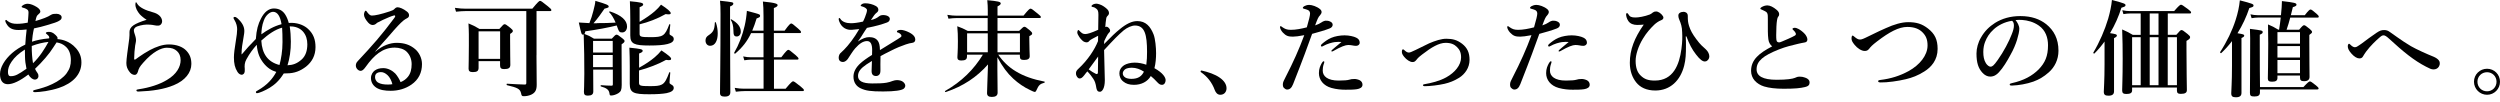
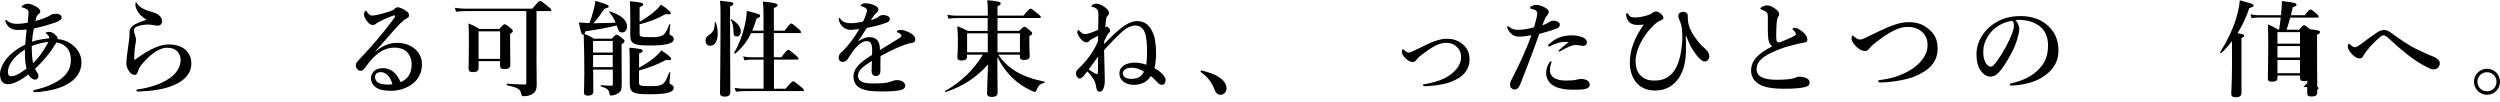
<svg xmlns="http://www.w3.org/2000/svg" version="1.1" id="レイヤー_1" x="0px" y="0px" viewBox="0 0 440 18" style="enable-background:new 0 0 440 18;" xml:space="preserve">
  <g>
    <path d="M11.66,7.25c0.44,0.18,1.1,0.53,1.73,1.25c0.64,0.75,0.94,1.51,0.94,2.5c0,2.08-1.49,3.64-3.95,4.47   C8.79,16,7.08,16.2,6.2,16.22c-0.24,0-0.37-0.04-0.37-0.17c0-0.15,0.11-0.18,0.29-0.22c1.09-0.26,2.17-0.59,3.11-1.05   c1.05-0.5,1.93-1.12,2.5-1.89c0.57-0.79,0.74-1.47,0.74-2.3c0-0.96-0.26-1.8-0.85-2.34c-0.46-0.44-0.97-0.68-1.66-0.79   c-0.15,0.22-0.29,0.42-0.59,0.9c-0.68,1.1-1.93,2.54-3.2,3.75c0.18,0.42,0.33,0.57,0.42,0.72c0.13,0.18,0.18,0.33,0.18,0.57   c0,0.28-0.22,0.61-0.66,0.61c-0.31,0-0.79-0.31-1.12-0.9c-1.47,1.12-2.7,1.71-3.62,1.71C0.44,14.82,0,14.11,0,13.04   c0-1.16,0.83-2.57,2.13-3.7c0.59-0.52,1.47-1.1,2.32-1.49C4.51,6.9,4.58,6.11,4.69,5.19C4.08,5.26,3.51,5.28,3.26,5.28   c-1.14,0-1.71-0.37-2.13-1.1c-0.07-0.11-0.2-0.37-0.2-0.52c0-0.07,0.05-0.15,0.13-0.15c0.11,0,0.13,0.07,0.24,0.17   C1.86,4.1,2.3,4.19,3.02,4.19c0.63,0,1.31-0.09,1.86-0.2c0.07-0.5,0.07-0.75,0.11-1.2C5,2.58,5.02,2.37,5.02,2.21   c0-0.42-0.15-0.5-0.48-0.68C4.41,1.45,4.21,1.4,4.06,1.36C3.9,1.32,3.81,1.27,3.81,1.18c0-0.11,0.13-0.18,0.24-0.26   c0.2-0.15,0.53-0.26,0.81-0.26c0.52,0,1.09,0.26,1.6,0.57C6.82,1.45,7.1,1.75,7.1,2.02c0,0.2-0.15,0.35-0.39,0.55   C6.51,2.74,6.4,2.87,6.24,3.7C7.45,3.35,8.41,3,8.98,2.61c0.28-0.18,0.64-0.18,0.97-0.18c0.48,0,0.9,0.26,0.9,0.61   s-0.18,0.46-0.51,0.66c-0.29,0.18-0.9,0.39-2.12,0.74C7.54,4.64,6.88,4.82,5.98,5c-0.2,0.86-0.31,1.73-0.35,2.34   C6.4,7.08,7.38,6.86,8.65,6.75c0.02-0.09,0.02-0.15,0-0.24C8.63,6.38,8.52,6.25,8.26,6.03C8.17,5.94,8.07,5.92,8.07,5.81   c0-0.09,0.15-0.2,0.5-0.2c0.35,0,0.72,0.06,1.23,0.57c0.24,0.24,0.33,0.37,0.33,0.52c0,0.05,0,0.13-0.02,0.18   C10.63,6.92,11.18,7.04,11.66,7.25z M4.4,9.99C4.38,9.6,4.38,9.09,4.38,8.72c-1.1,0.7-1.82,1.36-2.34,2.13   c-0.48,0.7-0.64,1.27-0.64,1.82c0,0.53,0.17,0.74,0.46,0.74c0.81,0,1.32-0.28,2.8-1.31C4.49,11.31,4.41,10.63,4.4,9.99z    M5.81,11.13c1.18-1.12,2.08-2.58,2.72-3.75C7.69,7.45,6.64,7.69,5.59,8.09C5.57,9.18,5.67,10.32,5.81,11.13z" />
    <path d="M29.73,7.82c1.34,0,2.43,0.42,3.07,1.1c0.59,0.63,0.88,1.32,0.88,2.34c0,1.51-1.1,2.91-3.09,3.73   c-1.71,0.72-3.77,1.03-6.16,1.12c-0.29,0.02-0.42-0.06-0.42-0.2c0-0.13,0.13-0.17,0.39-0.2c1.91-0.28,3.68-0.85,4.98-1.64   c1.73-1.01,2.41-2.34,2.41-3.48c0-0.72-0.24-1.23-0.64-1.6c-0.44-0.39-0.9-0.59-1.8-0.59c-0.96,0-2.45,0.7-4.12,2.61   c-0.63,0.7-0.81,1.01-0.97,1.64c-0.11,0.39-0.37,0.53-0.53,0.53c-0.4,0-0.74-0.2-1.07-0.72c-0.24-0.37-0.42-0.75-0.42-1.38   c0-0.68,0.28-2.58,0.42-3.62c0.07-0.5,0.13-0.9,0.13-1.27c0-0.13,0-0.35,0-0.57c0-0.42,0.22-0.85,0.72-1.18   c0.46-0.31,1.23-0.63,2.3-0.96c-0.39-0.22-0.99-0.72-1.21-0.97c-0.42-0.5-0.77-1.1-0.77-1.73c0-0.26,0.04-0.37,0.11-0.37   c0.09,0,0.13,0.09,0.22,0.26c0.39,0.64,1.42,1.14,2.81,1.51c0.83,0.22,1.49,0.75,1.56,1.47c0.04,0.4-0.22,0.86-0.7,0.86   c-0.22,0-0.35,0-0.63-0.06c-0.33-0.07-0.53-0.09-0.79-0.11c-0.75-0.07-1.49,0.04-2.28,0.31c-0.42,0.15-0.57,0.5-0.57,0.64   c0,0.17,0.02,0.28,0.07,0.46c0.09,0.29,0.31,0.85,0.31,1.31c0,0.31-0.11,0.68-0.15,0.96c-0.09,0.68-0.17,1.42-0.18,2.34   c0,0.17,0.13,0.17,0.31,0.04c0.15-0.11,0.39-0.28,0.51-0.37c0.48-0.35,1.31-0.88,1.97-1.23C27.48,8.24,28.61,7.82,29.73,7.82z" />
-     <path d="M42.57,9.55c0.75-0.9,1.49-1.71,2.46-2.69c0.11-1.62,0.4-2.63,0.9-3.59c0.59-1.16,1.36-1.78,2.28-1.78   c1.07,0,1.67,0.55,2.02,1.12c0.26,0.42,0.46,0.92,0.59,1.43c0.2-0.02,0.35-0.02,0.55-0.02c1.29,0.04,2.26,0.52,2.85,1.07   c0.94,0.86,1.31,1.88,1.31,3.2c0,1.49-0.63,2.61-1.67,3.44c-1.01,0.77-2.04,1.18-3.37,1.18c-0.15,0-0.33,0.02-0.55,0.02   c-0.83,1.34-1.67,2.02-2.48,2.52c-0.81,0.5-1.93,0.96-2.24,0.96c-0.07,0-0.18-0.05-0.18-0.2c0-0.11,0.07-0.17,0.35-0.31   c1.62-0.92,2.59-2.02,3.24-3.24c-0.79-0.24-1.58-0.66-2.37-1.71c-0.46-0.59-0.96-1.58-1.07-3.07c-0.7,0.79-1.23,1.49-1.82,2.56   c-0.33,0.59-0.35,1.12-0.29,1.71c0.02,0.28,0,0.55-0.11,0.75c-0.06,0.11-0.28,0.26-0.4,0.26c-0.26,0-0.55-0.15-0.77-0.5   c-0.46-0.72-0.63-1.47-0.63-2.56c0-0.64,0.13-1.64,0.33-2.85c0.17-0.96,0.24-1.66,0.24-2.1s-0.09-1.01-0.53-1.73   c-0.06-0.09-0.11-0.17-0.11-0.26c0-0.15,0.09-0.18,0.18-0.18c0.2,0,0.31,0.06,0.52,0.24c0.85,0.77,1.16,1.45,1.2,2.1   c0.02,0.37-0.04,0.72-0.18,1.53c-0.15,0.86-0.29,1.56-0.31,2.7H42.57z M48.06,2.08c-0.55,0-1.29,0.59-1.62,1.51   c-0.35,0.88-0.42,1.77-0.44,2.45c1.03-0.75,2.24-1.45,3.55-1.78C49.32,2.85,48.83,2.08,48.06,2.08z M45.99,7.14   c0.13,2.34,1.14,3.77,3.2,4.3c0.29-1.1,0.53-2.46,0.53-4.03c0-0.94-0.02-1.95-0.07-2.54C48.4,5.21,47.25,6.01,45.99,7.14z    M53.06,10.5c0.72-0.63,1.03-1.58,1.03-2.7c0-0.85-0.22-1.62-0.75-2.23c-0.5-0.57-1.29-0.96-2.35-0.92   c0.15,0.99,0.18,1.62,0.2,2.67c0.02,1.51-0.22,3.02-0.59,4.17C51.57,11.44,52.25,11.2,53.06,10.5z" />
    <path d="M66.07,9.09c1.25-1.1,2.63-1.55,3.73-1.55c1.34,0,2.35,0.33,3.26,1.1c0.68,0.57,1.21,1.58,1.21,2.63   c0,1.51-0.59,2.74-1.86,3.62c-1.03,0.72-2.3,1.09-3.64,1.09c-1.01,0-1.89-0.13-2.54-0.55c-0.64-0.42-0.94-1.03-0.94-1.69   c0-0.66,0.37-1.1,0.64-1.31c0.39-0.28,0.83-0.44,1.53-0.44c0.85,0,1.62,0.46,2.1,0.94c0.33,0.35,0.79,1.1,0.94,1.53   c0.59-0.24,0.99-0.57,1.29-0.94c0.48-0.59,0.66-1.34,0.66-2.23c0-0.85-0.31-1.64-0.9-2.21c-0.48-0.46-1.29-0.7-2.08-0.7   c-2.13,0-3.66,1.36-5.08,3.35c-0.37,0.52-0.63,0.74-0.9,0.74c-0.18,0-0.37-0.07-0.53-0.22c-0.18-0.15-0.33-0.42-0.33-0.68   c0-0.22,0.02-0.5,0.35-0.83c2.63-2.81,4.1-4.47,6.38-7.52c0.13-0.18,0.2-0.28,0.2-0.37c0-0.09-0.09-0.17-0.22-0.13   c-0.48,0.13-1.1,0.39-1.93,0.77c-0.46,0.22-0.74,0.37-1.05,0.53C66.2,4.19,65.94,4.4,65.61,4.4c-0.28,0-0.55-0.13-0.83-0.44   c-0.46-0.53-0.72-1.01-0.72-1.4c0-0.28,0.17-0.68,0.29-0.68c0.11,0,0.18,0.13,0.33,0.33c0.31,0.4,0.53,0.53,0.77,0.53   c0.53,0,1.58-0.22,3.15-0.74c0.4-0.13,0.68-0.24,0.88-0.48c0.15-0.17,0.35-0.24,0.5-0.24c0.35,0,1.03,0.26,1.66,0.77   c0.22,0.18,0.35,0.37,0.35,0.64c0,0.26-0.13,0.39-0.29,0.48c-0.26,0.15-0.48,0.26-0.72,0.46c-0.52,0.44-1.2,1.14-2.52,2.69   C67.61,7.3,66.95,8,66.05,9.05L66.07,9.09z M68.2,13.22c-0.39-0.35-0.75-0.53-1.16-0.53c-0.37,0-0.68,0.11-0.85,0.31   c-0.17,0.22-0.18,0.4-0.18,0.59c0,0.28,0.13,0.7,0.53,0.94c0.44,0.26,1.01,0.35,1.73,0.35c0.29,0,0.61-0.02,0.79-0.06   C68.92,14.22,68.59,13.57,68.2,13.22z" />
    <path d="M94.42,9.71c0.02,3.61,0.04,4.67,0.04,5.19c0,0.96-0.26,1.43-0.99,1.77c-0.39,0.17-0.83,0.26-1.25,0.26   c-0.37,0-0.42-0.06-0.51-0.52c-0.18-0.75-0.57-0.97-2.48-1.42c-0.09-0.02-0.09-0.26,0-0.26c0.97,0.05,2.46,0.15,3.11,0.15   c0.24,0,0.29-0.07,0.29-0.31V1.95H81.97c-0.52,0-1.03,0.04-1.71,0.11l-0.2-0.68c0.77,0.11,1.34,0.15,1.93,0.15h11.7   c1.01-1.23,1.23-1.38,1.36-1.38c0.17,0,0.37,0.15,1.38,0.96c0.46,0.37,0.61,0.53,0.61,0.66c0,0.13-0.06,0.18-0.24,0.18h-2.37V9.71z    M84.23,10.78v1.14c0,0.57-0.26,0.77-1.01,0.77c-0.53,0-0.75-0.18-0.75-0.59c0-0.55,0.05-1.86,0.05-4.1c0-1.53,0.02-2.34-0.07-3.88   c0.92,0.39,1.07,0.46,1.93,0.97h3.51c0.63-0.72,0.77-0.83,0.92-0.83c0.18,0,0.33,0.11,1.03,0.66c0.31,0.26,0.42,0.39,0.42,0.53   c0,0.17-0.11,0.28-0.48,0.52v0.9c0,2.37,0.04,4.01,0.04,4.54c0,0.55-0.31,0.75-1.09,0.75c-0.53,0-0.72-0.17-0.72-0.7v-0.7H84.23z    M88.02,5.52h-3.79v4.84h3.79V5.52z" />
    <path d="M105.09,4.07c1.31,0,2.04-0.02,3.26-0.09c-0.33-0.79-0.74-1.45-1.12-1.82c-0.07-0.05,0.04-0.18,0.13-0.15   c1.99,0.66,3,1.56,3,2.65c0,0.61-0.35,1.05-0.85,1.05c-0.5,0-0.57-0.09-0.97-1.23c-1.34,0.35-3.61,0.77-5.52,1.03   c-0.04,0.22-0.09,0.39-0.18,0.46c0.77,0.29,0.94,0.37,1.69,0.83h3.15c0.53-0.59,0.68-0.7,0.83-0.7c0.18,0,0.35,0.11,1.01,0.63   c0.29,0.22,0.4,0.35,0.4,0.5c0,0.17-0.09,0.28-0.52,0.57v1.18c0,4.98,0.02,5.32,0.02,5.96c0,0.88-0.15,1.18-0.57,1.45   c-0.37,0.24-0.9,0.42-1.27,0.42c-0.24,0-0.28-0.04-0.33-0.46c-0.11-0.57-0.51-0.86-1.49-1.14c-0.09-0.02-0.07-0.22,0.02-0.22   c0.7,0.05,1.23,0.09,1.84,0.09c0.18,0,0.24-0.04,0.24-0.26v-2.57h-3.46c0.02,1.88,0.02,2.87,0.02,3.84c0,0.51-0.29,0.74-0.97,0.74   c-0.5,0-0.68-0.18-0.68-0.66c0-0.52,0.07-1.05,0.07-3.18c0-2.3-0.02-4.6-0.11-6.92c-0.04,0.02-0.07,0.02-0.11,0.02   c-0.28,0-0.28,0-0.75-2.13c0.92,0.07,1.42,0.09,1.86,0.11c0.28-0.68,0.53-1.45,0.7-2.15c0.2-0.75,0.35-1.42,0.35-1.77   c1.95,0.57,2.35,0.74,2.35,0.99c0,0.18-0.04,0.2-0.74,0.39c-0.55,0.81-1.2,1.73-1.93,2.56H105.09z M107.84,7.21h-3.46v2.04h3.46   V7.21z M107.84,9.68h-3.46v2.13h3.46V9.68z M112.48,11.92c1.16-0.64,2.02-1.23,2.7-1.8c0.48-0.4,0.88-0.81,1.23-1.25   c1.23,0.83,1.71,1.23,1.71,1.47c0,0.22-0.15,0.31-0.9,0.2c-1.23,0.7-3.2,1.47-4.75,1.86v2.17c0,0.52,0.24,0.59,1.93,0.59   c1.03,0,1.62-0.04,2.08-0.28c0.57-0.29,0.88-0.99,1.31-2.13c0.04-0.09,0.18-0.05,0.18,0.04c-0.07,0.79-0.13,1.45-0.13,1.73   c0,0.15,0.06,0.22,0.22,0.31c0.39,0.2,0.52,0.37,0.52,0.64c0,0.44-0.39,0.74-1.25,0.92c-0.68,0.13-1.69,0.2-3.05,0.2   c-2.74,0-3.44-0.24-3.44-1.82V11.7c0-1.1-0.02-2.21-0.07-3.31c2,0.2,2.34,0.28,2.34,0.55c0,0.17-0.11,0.28-0.63,0.48V11.92z    M112.57,3.84c1.12-0.66,1.99-1.27,2.67-1.86c0.44-0.39,0.81-0.77,1.1-1.16c1.16,0.75,1.71,1.25,1.71,1.49   c0,0.2-0.18,0.28-0.9,0.17c-1.43,0.81-3.02,1.42-4.58,1.8v1.67c0,0.52,0.24,0.59,1.93,0.59c1.09,0,1.71-0.05,2.17-0.35   c0.46-0.31,0.74-0.86,1.12-1.89c0.04-0.09,0.2-0.04,0.18,0.05c-0.07,0.57-0.13,1.29-0.13,1.53c0,0.18,0.04,0.24,0.22,0.33   c0.39,0.2,0.52,0.37,0.52,0.66c0,0.4-0.35,0.7-1.1,0.88c-0.7,0.18-1.73,0.26-3.18,0.26c-2.67,0-3.37-0.28-3.37-1.77V3.35   c0-1.03-0.02-2.08-0.07-3.13c1.97,0.18,2.34,0.29,2.34,0.57c0,0.17-0.15,0.28-0.63,0.48V3.84z" />
    <path d="M126.32,5.89c0,1.18-0.42,2.17-1.34,2.17c-0.48,0-0.81-0.39-0.81-0.92c0-0.4,0.15-0.68,0.52-0.92   c0.83-0.55,1.07-0.96,1.12-2.23c0-0.09,0.15-0.13,0.18-0.04C126.21,4.58,126.32,5.26,126.32,5.89z M128.49,3.61   c0,6.59,0.05,11.11,0.05,12.6c0,0.55-0.31,0.79-0.99,0.79c-0.57,0-0.83-0.17-0.83-0.64c0-1.38,0.09-5.56,0.09-13.89   c0-1.27-0.02-1.54-0.09-2.34c2.34,0.26,2.34,0.26,2.34,0.53c0,0.17-0.15,0.31-0.57,0.48V3.61z M129.67,6.42   c-0.46,0-0.59-0.24-0.59-1.09c0-0.7-0.18-1.42-0.46-1.82c-0.05-0.07,0.02-0.15,0.09-0.11c1.14,0.64,1.67,1.36,1.67,2.17   C130.38,6.05,130.09,6.42,129.67,6.42z M136.22,10.08h1.29c0.88-1.16,1.1-1.31,1.23-1.31c0.17,0,0.35,0.15,1.25,0.9   c0.4,0.35,0.55,0.52,0.55,0.64c0,0.13-0.05,0.18-0.24,0.18h-4.08v5.13h2.04c0.97-1.16,1.2-1.31,1.32-1.31   c0.17,0,0.37,0.15,1.32,0.9c0.44,0.37,0.59,0.52,0.59,0.64c0,0.13-0.05,0.18-0.24,0.18h-10.19c-0.46,0-0.92,0.04-1.55,0.11   l-0.2-0.68c0.66,0.11,1.14,0.15,1.64,0.15h3.44V10.5h-2.21c-0.35,0-0.7,0.04-1.18,0.11l-0.2-0.68c0.53,0.11,0.94,0.15,1.34,0.15   h2.24V5.83h-2.19c-0.68,1.45-1.56,2.56-2.8,3.61c-0.07,0.05-0.22-0.09-0.17-0.17c0.83-1.42,1.45-3.05,1.84-4.73   c0.2-0.86,0.33-1.75,0.39-2.63c2.32,0.61,2.32,0.61,2.32,0.88c0,0.2-0.04,0.24-0.61,0.46c-0.24,0.81-0.5,1.51-0.77,2.15h1.99v-2.5   c0-1.14-0.04-2-0.11-2.63c2.37,0.22,2.59,0.44,2.59,0.64c0,0.18-0.22,0.35-0.66,0.5v3.99h1.89c0.81-1.12,1.03-1.27,1.16-1.27   c0.17,0,0.35,0.15,1.2,0.88c0.39,0.33,0.53,0.5,0.53,0.63c0,0.13-0.06,0.18-0.24,0.18h-4.54V10.08z" />
    <path d="M158.57,5.26c0.33,0,0.94,0.18,1.47,0.46c0.86,0.44,1.05,0.9,1.05,1.25c0,0.37-0.24,0.55-0.64,0.59   c-0.22,0.02-0.52,0.09-1.03,0.26c-0.85,0.29-1.55,0.57-2.72,1.16c-0.61,0.31-1.29,0.64-1.73,0.9c-0.02,0.46-0.02,1.01-0.02,1.4   c0,1.01,0.04,1.32-0.06,1.62c-0.11,0.31-0.4,0.48-0.68,0.48c-0.53,0-0.81-0.26-0.81-0.88c0-0.33,0.04-0.77,0.06-1.77   c-0.44,0.26-0.74,0.46-0.96,0.61c-0.99,0.68-1.49,1.25-1.49,2.04c0,0.86,0.77,1.31,2.5,1.31c1.07,0,1.84-0.02,2.5-0.13   c0.44-0.07,0.7-0.17,1.09-0.31c0.22-0.09,0.57-0.15,0.75-0.15c0.39,0,0.83,0.09,1.09,0.31c0.2,0.17,0.39,0.4,0.39,0.68   c0,0.22-0.15,0.44-0.31,0.55c-0.37,0.26-1.49,0.46-3.59,0.46c-2.19,0-3.05-0.13-3.95-0.55c-0.75-0.35-1.27-1.03-1.27-2.06   c0-0.81,0.4-1.62,1.27-2.39c0.39-0.35,1.07-0.86,2-1.43c0.02-0.33,0.02-0.61,0.02-0.86c0-0.97-0.24-1.58-0.9-1.58   c-0.68,0-1.34,0.44-2.08,1.27c-0.5,0.57-0.86,1.23-1.31,1.88c-0.22,0.31-0.57,0.53-0.83,0.53c-0.22,0-0.44-0.06-0.57-0.2   c-0.11-0.11-0.2-0.24-0.2-0.59c0-0.22,0.11-0.59,0.29-0.75c0.18-0.17,0.44-0.4,0.64-0.61c0.77-0.77,1.78-2.06,2.69-3.64   c-0.35,0.04-0.88,0.09-1.32,0.13c-0.85,0.07-1.8-0.35-2.21-1.49c-0.07-0.18-0.09-0.31-0.09-0.42c0-0.09,0.04-0.17,0.11-0.17   c0.06,0,0.15,0.07,0.2,0.17c0.31,0.5,1.03,0.75,1.84,0.75c0.48,0,1.14-0.07,2.13-0.29c0.2-0.35,0.52-1.16,0.61-1.51   c0.06-0.22,0.09-0.35,0.09-0.5c0-0.13-0.07-0.22-0.17-0.31c-0.11-0.11-0.24-0.17-0.44-0.26c-0.13-0.06-0.29-0.11-0.39-0.13   c-0.09-0.02-0.11-0.04-0.11-0.09c0-0.09,0.07-0.15,0.13-0.2c0.17-0.17,0.46-0.22,0.68-0.22c0.63,0,1.34,0.18,1.86,0.48   c0.33,0.18,0.44,0.42,0.44,0.68c0,0.18-0.13,0.37-0.26,0.46c-0.22,0.17-0.39,0.35-0.5,0.52c-0.11,0.15-0.4,0.57-0.55,0.81   c0.66-0.15,1.05-0.35,1.47-0.68c0.24-0.18,0.53-0.2,0.66-0.2c0.7,0,1.2,0.28,1.2,0.68c0,0.28-0.18,0.53-0.52,0.64   c-0.92,0.33-1.82,0.61-3.51,0.94c-0.18,0.28-0.39,0.55-0.64,0.97c-0.22,0.37-0.48,0.79-0.96,1.43c0.83-0.55,1.4-0.77,2-0.77   c0.68,0,1.23,0.2,1.56,0.72c0.18,0.29,0.31,0.68,0.33,1.56c1.47-0.9,2.26-1.38,3.13-1.93c0.37-0.24,0.66-0.4,0.66-0.55   c0-0.13-0.07-0.26-0.2-0.37c-0.17-0.15-0.31-0.22-0.53-0.28c-0.06-0.02-0.07-0.06-0.07-0.15C157.87,5.35,158.2,5.26,158.57,5.26z" />
    <path d="M173.85,3.18h-5.5c-0.42,0-0.85,0.04-1.42,0.11l-0.2-0.68c0.64,0.11,1.14,0.15,1.62,0.15h5.5V1.78   c0-0.61-0.02-0.96-0.09-1.75c1.91,0.18,2.37,0.29,2.37,0.57c0,0.18-0.15,0.31-0.57,0.53v1.62h4.58c0.88-1.09,1.1-1.23,1.23-1.23   c0.17,0,0.39,0.15,1.27,0.88c0.4,0.33,0.55,0.46,0.55,0.59s-0.06,0.18-0.24,0.18h-7.39v2.26h3.81c0.63-0.61,0.77-0.72,0.92-0.72   c0.18,0,0.33,0.11,0.97,0.64c0.29,0.26,0.4,0.39,0.4,0.53c0,0.18-0.05,0.24-0.5,0.48v0.59c0,1.54,0.07,2.59,0.07,2.94   c0,0.44-0.31,0.66-0.99,0.66c-0.57,0-0.74-0.15-0.74-0.64V9.62h-3.81c0.81,1.18,1.82,2.17,3.07,2.92c1.38,0.85,3.05,1.43,5.06,1.82   c0.09,0.02,0.07,0.18-0.02,0.2c-0.74,0.2-0.99,0.42-1.38,1.31c-0.11,0.24-0.18,0.31-0.33,0.31c-0.09,0-0.39-0.13-0.75-0.31   c-1.09-0.5-2.12-1.21-3-2.02c-1.05-0.96-1.91-2.12-2.8-3.77v2.15c0,1.36,0.04,2.72,0.04,4.08c0,0.51-0.35,0.75-1.01,0.75   c-0.57,0-0.85-0.2-0.85-0.68c0-0.57,0.11-2.96,0.17-5.04c-1.97,2.23-4.36,3.83-7.43,4.86c-0.09,0.04-0.2-0.15-0.13-0.18   c2.94-1.67,5.08-3.81,6.66-6.4h-2.8v0.33c0,0.5-0.29,0.7-1.01,0.7c-0.48,0-0.68-0.17-0.68-0.55c0-0.46,0.09-0.94,0.09-2.85   c0-0.86-0.02-1.75-0.11-2.63c0.88,0.33,1.03,0.39,1.86,0.83h3.49V3.18z M173.85,5.87h-3.64V9.2h3.64V5.87z M179.51,9.2V5.87h-3.95   V9.2H179.51z" />
    <path d="M194.31,7.76c1.31-1.34,2.02-2.02,2.78-2.63c1.12-0.92,2.12-1.42,3.07-1.42c1.51,0,2.32,0.96,2.87,2.35   c0.31,0.81,0.44,2.34,0.44,3.31c0,0.83-0.07,1.78-0.29,2.63c1.54,0.85,1.97,1.66,1.97,2.1c0,0.18-0.04,0.37-0.18,0.59   c-0.09,0.13-0.24,0.24-0.48,0.24c-0.35,0-0.57-0.22-0.74-0.39c-0.44-0.48-0.88-0.9-1.21-1.16c-0.57,0.99-1.66,1.55-2.96,1.55   c-0.83,0-1.42-0.2-1.89-0.59c-0.5-0.39-0.68-0.94-0.68-1.45c0-0.48,0.22-1.01,0.86-1.43c0.39-0.24,1.09-0.44,1.84-0.44   c0.64,0,1.36,0.13,2.04,0.37c0.11-0.83,0.13-1.43,0.13-2.26c0-3-0.39-4.64-2.13-4.64c-0.55,0-1.34,0.33-1.99,0.86   c-0.99,0.85-1.62,1.49-3.44,3.46c0.06,2.98,0.13,4.73,0.13,5.3c0,1.53-0.53,2.04-0.85,2.04c-0.33,0-0.52-0.11-0.63-0.61   c-0.15-0.94-0.28-1.25-0.55-1.67c-0.26-0.39-0.59-0.85-1.05-1.31c-0.2,0.22-0.39,0.48-0.51,0.64c-0.39,0.5-0.59,0.61-0.86,0.61   c-0.18,0-0.33-0.13-0.46-0.33c-0.11-0.18-0.17-0.29-0.17-0.64c0-0.29,0.2-0.53,0.44-0.75c1.66-1.53,2.89-3.44,3.44-4.86   c0.02-0.4,0.02-0.64,0.02-0.94c-0.68,0.37-1.4,0.7-1.53,0.88c-0.15,0.22-0.33,0.28-0.5,0.28c-0.18,0-0.5-0.07-0.74-0.31   c-0.24-0.22-0.39-0.4-0.53-0.61c-0.15-0.24-0.37-0.57-0.37-0.81c0-0.11,0.02-0.2,0.06-0.29c0.02-0.06,0.06-0.15,0.13-0.15   c0.04,0,0.11,0.05,0.18,0.13c0.07,0.07,0.29,0.31,0.44,0.4c0.18,0.13,0.4,0.18,0.57,0.18c0.4,0,1.01-0.17,2.3-0.75   c0.02-1.12,0.04-1.66,0.04-2.63c0-0.66-0.11-0.85-0.33-1.05c-0.15-0.13-0.37-0.28-0.57-0.31c-0.2-0.04-0.29-0.05-0.31-0.15   c-0.02-0.09,0.05-0.17,0.15-0.24c0.18-0.15,0.5-0.22,0.66-0.22c0.29,0,0.92,0.18,1.36,0.5c0.55,0.39,0.9,0.68,0.9,1.18   c0,0.15-0.09,0.35-0.26,0.48c-0.07,0.09-0.18,0.2-0.22,0.42c-0.09,0.53-0.13,0.94-0.17,1.53c0.15-0.05,0.26-0.05,0.31-0.04   c0.13,0.04,0.22,0.11,0.37,0.28c0.13,0.15,0.17,0.28,0.17,0.37c0,0.15-0.04,0.24-0.11,0.31c-0.07,0.07-0.2,0.2-0.31,0.37   c-0.17,0.28-0.35,0.63-0.61,1.18L194.31,7.76z M192.88,13c0.18,0.09,0.35,0,0.35-0.2c0-0.44,0.02-1.58,0.04-2.85   c-0.72,0.97-1.23,1.69-1.66,2.26C192.14,12.6,192.4,12.77,192.88,13z M199.21,11.92c-0.46,0-0.96,0.09-1.21,0.29   c-0.22,0.18-0.39,0.44-0.39,0.68c0,0.31,0.13,0.55,0.44,0.75c0.22,0.15,0.66,0.24,1.07,0.24c1.2,0,1.82-0.46,2.21-1.27   C200.68,12.18,199.94,11.92,199.21,11.92z" />
    <path d="M211.3,12.58c0-0.09,0.07-0.17,0.17-0.17c1.16,0.26,2.37,0.66,3.22,1.27c0.79,0.55,1.18,1.2,1.18,1.86   c0,0.61-0.39,1.14-1.1,1.14c-0.51,0-0.81-0.4-0.97-0.83c-0.5-1.36-1.31-2.35-2.35-3.09C211.37,12.73,211.3,12.67,211.3,12.58z" />
-     <path d="M233.32,3.64c0.26,0,0.5,0,0.83,0.17c0.22,0.11,0.4,0.28,0.4,0.55s-0.18,0.52-0.57,0.66c-0.77,0.31-2.1,0.68-3.05,0.94   c-0.29,0.77-0.88,2.43-1.29,3.53c-0.44,1.2-1.09,2.85-2.06,5.33c-0.28,0.7-0.61,0.94-1.07,0.94c-0.17,0-0.39-0.13-0.53-0.28   c-0.15-0.15-0.2-0.31-0.2-0.66c0-0.33,0.18-0.68,0.5-1.29c1.31-2.54,2.37-4.89,3.27-7.34c-0.99,0.18-1.55,0.26-2,0.26   c-0.81,0-1.21-0.13-1.77-0.72c-0.33-0.35-0.5-0.77-0.5-0.96c0-0.11,0.04-0.17,0.09-0.17c0.11,0,0.18,0.07,0.31,0.17   c0.46,0.31,0.77,0.48,1.51,0.48c0.9,0,1.88-0.2,2.81-0.44c0.4-1.36,0.57-2.12,0.57-2.41c0-0.31-0.13-0.53-0.39-0.64   c-0.22-0.09-0.39-0.15-0.68-0.22c-0.13-0.04-0.2-0.07-0.2-0.15c0-0.11,0.06-0.2,0.26-0.31c0.2-0.11,0.51-0.22,0.86-0.22   c0.5,0,1.36,0.29,1.9,0.74c0.17,0.15,0.28,0.31,0.28,0.52c0,0.18-0.13,0.42-0.26,0.55c-0.33,0.33-0.46,0.68-0.88,1.8   c0.46-0.15,0.87-0.35,1.12-0.53C232.81,3.77,233.16,3.64,233.32,3.64z M232.97,11.31c-0.13,0.37-0.17,0.77-0.17,1.12   c0,0.99,0.86,1.75,2.8,1.75c0.97,0,1.56-0.06,1.86-0.15c0.28-0.09,0.51-0.13,0.96-0.13c0.28,0,0.68,0.11,0.92,0.24   c0.26,0.15,0.46,0.4,0.46,0.77c0,0.48-0.44,0.7-0.99,0.79c-0.53,0.09-1.42,0.09-2.02,0.09c-0.72,0-1.58-0.07-2.45-0.31   c-1.43-0.4-2.21-1.43-2.21-2.61c0-0.79,0.24-1.29,0.51-1.78c0.09-0.17,0.24-0.31,0.33-0.31c0.09,0,0.11,0.05,0.11,0.15   C233.08,11.02,233.01,11.18,232.97,11.31z M234.92,7.41c-0.48,0.07-1.27,0.26-2.1,0.72c-0.06,0.04-0.09,0.06-0.17,0.06   c-0.11,0-0.17-0.06-0.17-0.17c0-0.07,0.06-0.15,0.13-0.24c0.5-0.44,1.05-0.85,1.69-1.12c0.63-0.28,1.58-0.44,2.34-0.44   c0.81,0,1.64,0.2,2.04,0.4c0.42,0.2,0.63,0.48,0.63,0.9c0,0.33-0.3,0.55-0.64,0.55c-0.24,0-0.48-0.04-0.72-0.09   c-0.2-0.04-0.48-0.06-0.68-0.06c-0.46,0-1.27,0.29-2.59,1.05c-0.11,0.07-0.17,0.09-0.28,0.09c-0.09,0-0.07-0.07-0.07-0.13   c0.02-0.13,0.9-0.79,1.77-1.54C235.77,7.36,235.34,7.36,234.92,7.41z" />
    <path d="M254.55,6.82c1.14,0,1.91,0.22,2.78,0.88c0.92,0.72,1.31,1.58,1.31,2.85c0,1.4-0.85,2.52-1.82,3.13   c-0.88,0.55-1.69,0.86-2.59,1.07c-1.05,0.24-2.54,0.42-3.46,0.42c-0.22,0-0.33-0.07-0.33-0.18c0-0.07,0.07-0.15,0.31-0.18   c1.1-0.18,2.63-0.55,3.79-1.2c1.54-0.85,2.61-2.17,2.61-3.51c0-0.86-0.26-1.36-0.72-1.82c-0.46-0.46-1.03-0.74-2-0.74   c-1.16,0-2.48,0.77-4.12,2.04c-0.75,0.57-0.9,0.79-1.05,0.99c-0.24,0.29-0.4,0.35-0.68,0.35c-0.42,0-1.05-0.42-1.45-0.92   c-0.28-0.35-0.4-0.59-0.4-0.86s0.06-0.46,0.2-0.46c0.06,0,0.11,0.04,0.22,0.13c0.31,0.28,0.52,0.44,0.81,0.44   c0.09,0,0.28-0.04,0.42-0.11c0.13-0.05,0.37-0.15,0.77-0.35c1.18-0.59,1.97-0.97,2.37-1.16C252.62,7.16,253.67,6.82,254.55,6.82z" />
    <path d="M273.31,3.64c0.26,0,0.5,0,0.83,0.17c0.22,0.11,0.4,0.28,0.4,0.55s-0.18,0.52-0.57,0.66c-0.77,0.31-2.1,0.68-3.05,0.94   c-0.29,0.77-0.88,2.43-1.29,3.53c-0.44,1.2-1.09,2.85-2.06,5.33c-0.28,0.7-0.61,0.94-1.07,0.94c-0.17,0-0.39-0.13-0.53-0.28   c-0.15-0.15-0.2-0.31-0.2-0.66c0-0.33,0.18-0.68,0.5-1.29c1.31-2.54,2.37-4.89,3.27-7.34c-0.99,0.18-1.55,0.26-2,0.26   c-0.81,0-1.21-0.13-1.77-0.72c-0.33-0.35-0.5-0.77-0.5-0.96c0-0.11,0.04-0.17,0.09-0.17c0.11,0,0.18,0.07,0.31,0.17   c0.46,0.31,0.77,0.48,1.51,0.48c0.9,0,1.88-0.2,2.81-0.44c0.4-1.36,0.57-2.12,0.57-2.41c0-0.31-0.13-0.53-0.39-0.64   c-0.22-0.09-0.39-0.15-0.68-0.22c-0.13-0.04-0.2-0.07-0.2-0.15c0-0.11,0.06-0.2,0.26-0.31c0.2-0.11,0.51-0.22,0.86-0.22   c0.5,0,1.36,0.29,1.9,0.74c0.17,0.15,0.28,0.31,0.28,0.52c0,0.18-0.13,0.42-0.26,0.55c-0.33,0.33-0.46,0.68-0.88,1.8   c0.46-0.15,0.87-0.35,1.12-0.53C272.79,3.77,273.14,3.64,273.31,3.64z M272.96,11.31c-0.13,0.37-0.17,0.77-0.17,1.12   c0,0.99,0.86,1.75,2.8,1.75c0.97,0,1.56-0.06,1.86-0.15c0.28-0.09,0.51-0.13,0.96-0.13c0.28,0,0.68,0.11,0.92,0.24   c0.26,0.15,0.46,0.4,0.46,0.77c0,0.48-0.44,0.7-0.99,0.79c-0.53,0.09-1.42,0.09-2.02,0.09c-0.72,0-1.58-0.07-2.45-0.31   c-1.43-0.4-2.21-1.43-2.21-2.61c0-0.79,0.24-1.29,0.51-1.78c0.09-0.17,0.24-0.31,0.33-0.31s0.11,0.05,0.11,0.15   C273.07,11.02,272.99,11.18,272.96,11.31z M274.91,7.41c-0.48,0.07-1.27,0.26-2.1,0.72c-0.06,0.04-0.09,0.06-0.17,0.06   c-0.11,0-0.17-0.06-0.17-0.17c0-0.07,0.06-0.15,0.13-0.24c0.5-0.44,1.05-0.85,1.69-1.12c0.63-0.28,1.58-0.44,2.34-0.44   c0.81,0,1.64,0.2,2.04,0.4c0.42,0.2,0.63,0.48,0.63,0.9c0,0.33-0.3,0.55-0.64,0.55c-0.24,0-0.48-0.04-0.72-0.09   c-0.2-0.04-0.48-0.06-0.68-0.06c-0.46,0-1.27,0.29-2.59,1.05c-0.11,0.07-0.17,0.09-0.28,0.09c-0.09,0-0.07-0.07-0.07-0.13   c0.02-0.13,0.9-0.79,1.77-1.54C275.75,7.36,275.33,7.36,274.91,7.41z" />
    <path d="M296.69,6.4c0.04,0.64,0.04,1.16,0.04,1.62c0,1.45-0.04,2.45-0.31,3.51c-0.66,2.63-2.45,4.4-5.08,4.4   c-1.56,0-2.67-0.55-3.37-1.43c-0.64-0.81-1.12-1.93-1.12-3.44c0-2.32,0.81-4.38,2.45-6.73c-0.33,0.04-0.88,0.06-1.16,0.06   c-0.64,0-1.23-0.2-1.56-0.7c-0.29-0.44-0.37-0.83-0.39-1.14c0-0.09,0.04-0.24,0.15-0.24c0.13,0,0.18,0.09,0.24,0.18   c0.26,0.46,0.53,0.59,1.27,0.59c0.52,0,1.58-0.17,2.52-0.53c0.22-0.09,0.37-0.22,0.53-0.35c0.18-0.13,0.33-0.18,0.57-0.18   c0.4,0,0.9,0.35,1.2,0.81c0.07,0.13,0.09,0.18,0.09,0.28c0,0.2-0.15,0.37-0.42,0.46c-0.42,0.15-0.92,0.52-1.18,0.77   c-0.7,0.68-1.38,1.43-2,2.46c-0.83,1.36-1.29,2.83-1.29,3.92c0,1.23,0.33,2.02,0.83,2.52c0.7,0.72,1.42,0.94,2.56,0.94   c3.24,0,4.3-2.8,4.67-5.55c0.18-1.4,0.17-2.06,0.13-2.96c-0.02-0.96-0.22-1.53-0.5-2.19c-0.07-0.17-0.17-0.4-0.17-0.77   c0-0.37,0.39-0.63,0.94-0.63c0.28,0,0.72,0.18,0.72,0.7c0,0.85,0.04,1.18,0.22,1.78c0.24,0.75,0.59,1.42,1.29,2.35   c0.75,1.01,1.09,1.25,1.67,1.78c0.4,0.37,0.61,0.85,0.61,1.23c0,0.28-0.13,0.55-0.29,0.68c-0.09,0.07-0.18,0.22-0.52,0.22   c-0.35,0-0.83-0.31-1.53-1.23c-0.7-0.9-1.18-1.8-1.69-3.18H296.69z" />
    <path d="M311.23,6.9c-0.11-0.83-0.09-1.64-0.09-3.51c0-0.53,0-0.77-0.07-0.96c-0.06-0.22-0.17-0.33-0.53-0.51   c-0.18-0.09-0.37-0.18-0.55-0.26c-0.11-0.04-0.17-0.06-0.17-0.13c0-0.11,0.11-0.22,0.24-0.29c0.31-0.18,0.66-0.29,0.99-0.29   c0.5,0,1.07,0.31,1.6,0.75c0.39,0.31,0.48,0.57,0.48,0.81c0,0.26-0.11,0.35-0.22,0.51c-0.06,0.09-0.09,0.22-0.15,0.52   c-0.04,0.22-0.09,0.68-0.11,1.14c-0.04,1.29-0.06,1.89,0,2.34c0.04,0.37,0.26,0.44,0.51,0.44c0.18,0,0.74-0.28,1.6-0.64   c0.51-0.22,0.86-0.4,1.16-0.57c0.18-0.11,0.2-0.31,0.09-0.48c-0.09-0.17-0.18-0.28-0.37-0.46c-0.09-0.09-0.17-0.15-0.17-0.22   c0-0.09,0.18-0.2,0.42-0.2c0.17,0,0.31,0.04,0.63,0.2c0.35,0.18,0.81,0.52,1.16,0.92c0.15,0.18,0.42,0.59,0.42,0.92   s-0.15,0.5-0.51,0.55c-0.3,0.04-0.83,0.17-1.16,0.24c-0.99,0.24-2.08,0.48-3.37,0.99c-2.72,1.09-3.9,2.02-3.9,3.49   c0,1.18,1.09,1.84,3.53,1.84c1.89,0,2.8-0.17,3.2-0.33c0.31-0.13,0.46-0.22,0.87-0.22c0.35,0,0.61,0.05,0.94,0.17   c0.52,0.17,0.79,0.48,0.79,0.81c0,0.42-0.13,0.7-0.85,0.86c-0.77,0.18-1.64,0.29-3.71,0.29c-1.38,0-2.56-0.13-3.44-0.4   c-0.66-0.2-1.25-0.57-1.66-1.03c-0.4-0.46-0.64-1.05-0.64-1.71c0-1.97,1.4-3.11,3.71-4.32C311.52,7.84,311.3,7.45,311.23,6.9z" />
    <path d="M335.83,3.9c1.47,0,2.43,0.29,3.5,1.12c1.2,0.94,1.69,1.95,1.69,3.59c0,1.93-1.1,3.2-2.34,3.97   c-1.14,0.72-2.13,1.09-3.26,1.36c-1.36,0.33-3.26,0.59-4.43,0.57c-0.3,0-0.44-0.09-0.44-0.22c0-0.11,0.09-0.18,0.4-0.22   c1.84-0.22,3.42-0.72,4.95-1.55c1.99-1.09,3.35-2.8,3.35-4.52c0-1.09-0.31-1.73-0.9-2.32c-0.59-0.59-1.43-0.94-2.67-0.94   c-1.49,0-3.16,0.9-5.28,2.52c-0.97,0.74-1.18,1.01-1.38,1.27c-0.29,0.37-0.5,0.44-0.85,0.44c-0.55,0-1.31-0.5-1.77-1.09   c-0.37-0.46-0.53-0.74-0.53-1.09c0-0.31,0.07-0.53,0.18-0.53c0.06,0,0.13,0.04,0.28,0.17c0.4,0.33,0.66,0.53,1.03,0.53   c0.13,0,0.35-0.04,0.55-0.13c0.17-0.07,0.48-0.2,0.99-0.46c1.51-0.75,2.52-1.21,3.04-1.43C333.34,4.3,334.7,3.9,335.83,3.9z" />
    <path d="M355.4,5.06c0,0.44-0.17,1.21-0.4,1.95c-0.24,0.77-0.63,1.73-1.16,2.65c-0.57,1.07-1.31,2.3-2.04,3.07   c-0.4,0.44-0.88,0.75-1.53,0.75c-0.46,0-0.97-0.22-1.4-0.72c-0.66-0.74-1.01-1.67-1.01-3.35c0-0.9,0.29-1.97,0.79-2.8   c0.64-1.14,1.47-1.93,2.48-2.58c1.25-0.77,2.7-1.2,4.45-1.2c2,0,3.44,0.55,4.56,1.43c1.34,1.09,2.15,2.56,2.15,4.67   c0,1.58-0.68,2.89-1.69,3.79c-0.94,0.83-1.73,1.27-2.72,1.64c-1.18,0.42-2.61,0.66-3.77,0.7c-0.28,0-0.4-0.04-0.4-0.18   c0-0.15,0.11-0.18,0.35-0.24c2.17-0.48,3.62-1.31,4.73-2.41c1.14-1.18,1.66-2.34,1.66-4.27c0-1.31-0.42-2.63-1.62-3.46   c-0.94-0.66-1.99-0.92-2.94-0.99c-0.28-0.02-0.83-0.02-1.16,0.02C355.07,3.94,355.4,4.54,355.4,5.06z M350.93,5.13   c-0.83,0.74-1.25,1.47-1.56,2.26c-0.18,0.46-0.31,1.07-0.31,1.75c0,0.77,0.11,1.42,0.46,1.99c0.24,0.37,0.57,0.61,0.81,0.61   c0.3,0,0.57-0.18,1.27-1.18c1.03-1.43,2.02-3.33,2.46-4.51c0.26-0.64,0.39-1.12,0.39-1.56s-0.13-0.68-0.33-0.83   C352.72,3.86,351.58,4.54,350.93,5.13z" />
-     <path d="M370.39,7.32c-0.55,0.77-1.16,1.49-1.78,2.1c-0.07,0.07-0.24-0.09-0.18-0.17c1.12-1.89,2.02-3.99,2.61-5.96   c0.33-1.16,0.57-2.28,0.66-3.29c2.13,0.57,2.39,0.66,2.39,0.9c0,0.22-0.09,0.26-0.72,0.46c-0.48,1.53-1.16,3.07-2,4.47   c1.05,0.17,1.2,0.22,1.2,0.42c0,0.17-0.13,0.28-0.5,0.46v9.36c0,0.53-0.31,0.77-0.99,0.77c-0.59,0-0.81-0.18-0.81-0.7   c0-0.48,0.13-1.93,0.13-4.84V7.32z M375.25,15.91c0,0.44-0.31,0.63-1.01,0.63c-0.55,0-0.74-0.17-0.74-0.64   c0-0.92,0.09-1.84,0.09-5.55c0-1.71-0.02-3.44-0.09-5.17c0.88,0.39,1.01,0.46,1.88,0.96h1.38V2.37h-1.84   c-0.37,0-0.72,0.04-1.2,0.11l-0.2-0.68c0.52,0.11,0.92,0.15,1.31,0.15h7.82c0.85-0.98,1.07-1.12,1.2-1.12   c0.17,0,0.39,0.15,1.25,0.79c0.39,0.29,0.53,0.44,0.53,0.57c0,0.13-0.06,0.18-0.24,0.18h-3.86v3.75h1.51   c0.61-0.72,0.75-0.83,0.9-0.83c0.18,0,0.35,0.11,1.08,0.7c0.33,0.28,0.44,0.4,0.44,0.55c0,0.24-0.15,0.37-0.64,0.66v1.43   c0,3.77,0.07,6.36,0.07,7.23c0,0.46-0.31,0.66-1.07,0.66c-0.48,0-0.68-0.15-0.68-0.57v-0.55h-7.89V15.91z M376.76,6.55h-1.51v8.44   h1.51V6.55z M379.9,2.37h-1.55v3.75h1.55V2.37z M379.9,14.99V6.55h-1.55v8.44H379.9z M383.14,6.55h-1.62v8.44h1.62V6.55z" />
-     <path d="M392.82,7.25c-0.59,0.77-1.23,1.49-1.89,2.1c-0.07,0.07-0.24-0.11-0.18-0.2c1.2-1.84,2.12-3.77,2.72-5.63   c0.39-1.21,0.64-2.37,0.74-3.46c2.19,0.57,2.41,0.66,2.41,0.9c0,0.22-0.07,0.26-0.74,0.46c-0.5,1.51-1.21,3.04-2.08,4.43   c1.03,0.17,1.18,0.22,1.18,0.42c0,0.15-0.11,0.26-0.48,0.42v9.66c0,0.53-0.31,0.77-0.99,0.77c-0.59,0-0.81-0.18-0.81-0.7   c0-0.48,0.13-1.93,0.13-4.84V7.25z M405.4,15.32c0.79-0.85,1.01-0.99,1.14-0.99c0.17,0,0.37,0.15,1.07,0.7   c0.31,0.26,0.46,0.4,0.46,0.53c0,0.13-0.06,0.18-0.24,0.18h-10.08v0.52c0,0.53-0.31,0.72-0.97,0.72c-0.61,0-0.79-0.11-0.79-0.64   c0-0.96,0.04-3.83,0.04-9.6c0-0.55-0.02-0.96-0.04-1.66c2.19,0.28,2.24,0.29,2.24,0.59c0,0.17-0.07,0.24-0.51,0.44v1.67   c0,3.48,0.02,6.09,0.04,7.54H405.4z M401.12,5.22c0.11-0.72,0.22-1.42,0.29-2.13h-4.03c-0.33,0-0.66,0.04-1.1,0.11l-0.2-0.68   c0.5,0.11,0.86,0.15,1.23,0.15h4.14c0.09-0.75,0.17-1.95,0.17-2.48c2.26,0.26,2.56,0.35,2.56,0.63c0,0.17-0.09,0.28-0.64,0.44   c-0.13,0.55-0.24,1.01-0.35,1.42h2.45c0.66-0.86,0.88-1.01,1.01-1.01c0.17,0,0.35,0.15,1.03,0.72c0.28,0.24,0.42,0.4,0.42,0.53   c0,0.13-0.05,0.18-0.24,0.18h-4.78c-0.18,0.72-0.4,1.43-0.64,2.13h2.21c0.57-0.68,0.72-0.79,0.86-0.79c0.18,0,0.33,0.11,1.01,0.66   c0.29,0.26,0.4,0.39,0.4,0.53s-0.09,0.24-0.48,0.52v1.21c0,3.22,0.04,5.43,0.04,6.16c0,0.52-0.33,0.77-0.96,0.77   c-0.55,0-0.72-0.17-0.72-0.64V13.3h-3.97v0.42c0,0.48-0.31,0.66-0.94,0.66c-0.55,0-0.75-0.15-0.75-0.57c0-1.03,0.07-2.06,0.07-6.2   c0-1.1-0.02-2.21-0.04-3.31c0.83,0.35,0.96,0.42,1.8,0.92H401.12z M404.8,5.65h-3.97v2.04h3.97V5.65z M404.8,8.11h-3.97v2.02h3.97   V8.11z M404.8,10.56h-3.97v2.32h3.97V10.56z" />
+     <path d="M392.82,7.25c-0.59,0.77-1.23,1.49-1.89,2.1c-0.07,0.07-0.24-0.11-0.18-0.2c1.2-1.84,2.12-3.77,2.72-5.63   c0.39-1.21,0.64-2.37,0.74-3.46c2.19,0.57,2.41,0.66,2.41,0.9c0,0.22-0.07,0.26-0.74,0.46c-0.5,1.51-1.21,3.04-2.08,4.43   c1.03,0.17,1.18,0.22,1.18,0.42c0,0.15-0.11,0.26-0.48,0.42v9.66c0,0.53-0.31,0.77-0.99,0.77c-0.59,0-0.81-0.18-0.81-0.7   c0-0.48,0.13-1.93,0.13-4.84V7.25z M405.4,15.32c0.79-0.85,1.01-0.99,1.14-0.99c0.17,0,0.37,0.15,1.07,0.7   c0.31,0.26,0.46,0.4,0.46,0.53c0,0.13-0.06,0.18-0.24,0.18v0.52c0,0.53-0.31,0.72-0.97,0.72c-0.61,0-0.79-0.11-0.79-0.64   c0-0.96,0.04-3.83,0.04-9.6c0-0.55-0.02-0.96-0.04-1.66c2.19,0.28,2.24,0.29,2.24,0.59c0,0.17-0.07,0.24-0.51,0.44v1.67   c0,3.48,0.02,6.09,0.04,7.54H405.4z M401.12,5.22c0.11-0.72,0.22-1.42,0.29-2.13h-4.03c-0.33,0-0.66,0.04-1.1,0.11l-0.2-0.68   c0.5,0.11,0.86,0.15,1.23,0.15h4.14c0.09-0.75,0.17-1.95,0.17-2.48c2.26,0.26,2.56,0.35,2.56,0.63c0,0.17-0.09,0.28-0.64,0.44   c-0.13,0.55-0.24,1.01-0.35,1.42h2.45c0.66-0.86,0.88-1.01,1.01-1.01c0.17,0,0.35,0.15,1.03,0.72c0.28,0.24,0.42,0.4,0.42,0.53   c0,0.13-0.05,0.18-0.24,0.18h-4.78c-0.18,0.72-0.4,1.43-0.64,2.13h2.21c0.57-0.68,0.72-0.79,0.86-0.79c0.18,0,0.33,0.11,1.01,0.66   c0.29,0.26,0.4,0.39,0.4,0.53s-0.09,0.24-0.48,0.52v1.21c0,3.22,0.04,5.43,0.04,6.16c0,0.52-0.33,0.77-0.96,0.77   c-0.55,0-0.72-0.17-0.72-0.64V13.3h-3.97v0.42c0,0.48-0.31,0.66-0.94,0.66c-0.55,0-0.75-0.15-0.75-0.57c0-1.03,0.07-2.06,0.07-6.2   c0-1.1-0.02-2.21-0.04-3.31c0.83,0.35,0.96,0.42,1.8,0.92H401.12z M404.8,5.65h-3.97v2.04h3.97V5.65z M404.8,8.11h-3.97v2.02h3.97   V8.11z M404.8,10.56h-3.97v2.32h3.97V10.56z" />
    <path d="M428.33,9.99c0.39,0.17,0.68,0.37,0.87,0.59c0.11,0.13,0.2,0.29,0.2,0.57c0,0.26-0.06,0.39-0.17,0.59   c-0.18,0.31-0.55,0.48-0.92,0.48c-0.4,0-0.68-0.15-1.32-0.48c-2.12-1.09-3.99-2.61-6.51-4.93c-0.44-0.4-0.72-0.59-0.96-0.59   c-0.28,0-0.42,0.11-0.88,0.52c-0.39,0.33-1.47,1.34-2.21,2.35c-0.24,0.33-0.44,0.66-0.57,0.88c-0.13,0.22-0.33,0.31-0.63,0.31   c-0.39,0-0.9-0.31-1.36-0.83c-0.48-0.55-0.66-0.9-0.66-1.31c0-0.26,0.11-0.44,0.22-0.44c0.07,0,0.11,0.04,0.18,0.11   c0.42,0.42,0.64,0.5,0.86,0.5c0.15,0,0.31-0.05,0.44-0.15c0.17-0.11,0.5-0.31,0.79-0.53c0.64-0.48,1.78-1.34,2.54-1.84   c0.66-0.44,0.92-0.5,1.4-0.5c0.35,0,0.64,0.09,0.99,0.35c0.31,0.24,0.77,0.53,1.36,0.96c0.81,0.57,1.36,0.94,2.34,1.53   C425.33,8.7,427.17,9.53,428.33,9.99z" />
    <path d="M440,14.38c0,1.27-1.01,2.3-2.28,2.3c-1.27,0-2.3-1.03-2.3-2.3c0-1.27,1.03-2.28,2.3-2.28C438.99,12.1,440,13.11,440,14.38   z M436.03,14.38c0,0.96,0.74,1.69,1.69,1.69c0.94,0,1.67-0.74,1.67-1.69c0-0.94-0.74-1.67-1.67-1.67   C436.76,12.71,436.03,13.45,436.03,14.38z" />
  </g>
</svg>